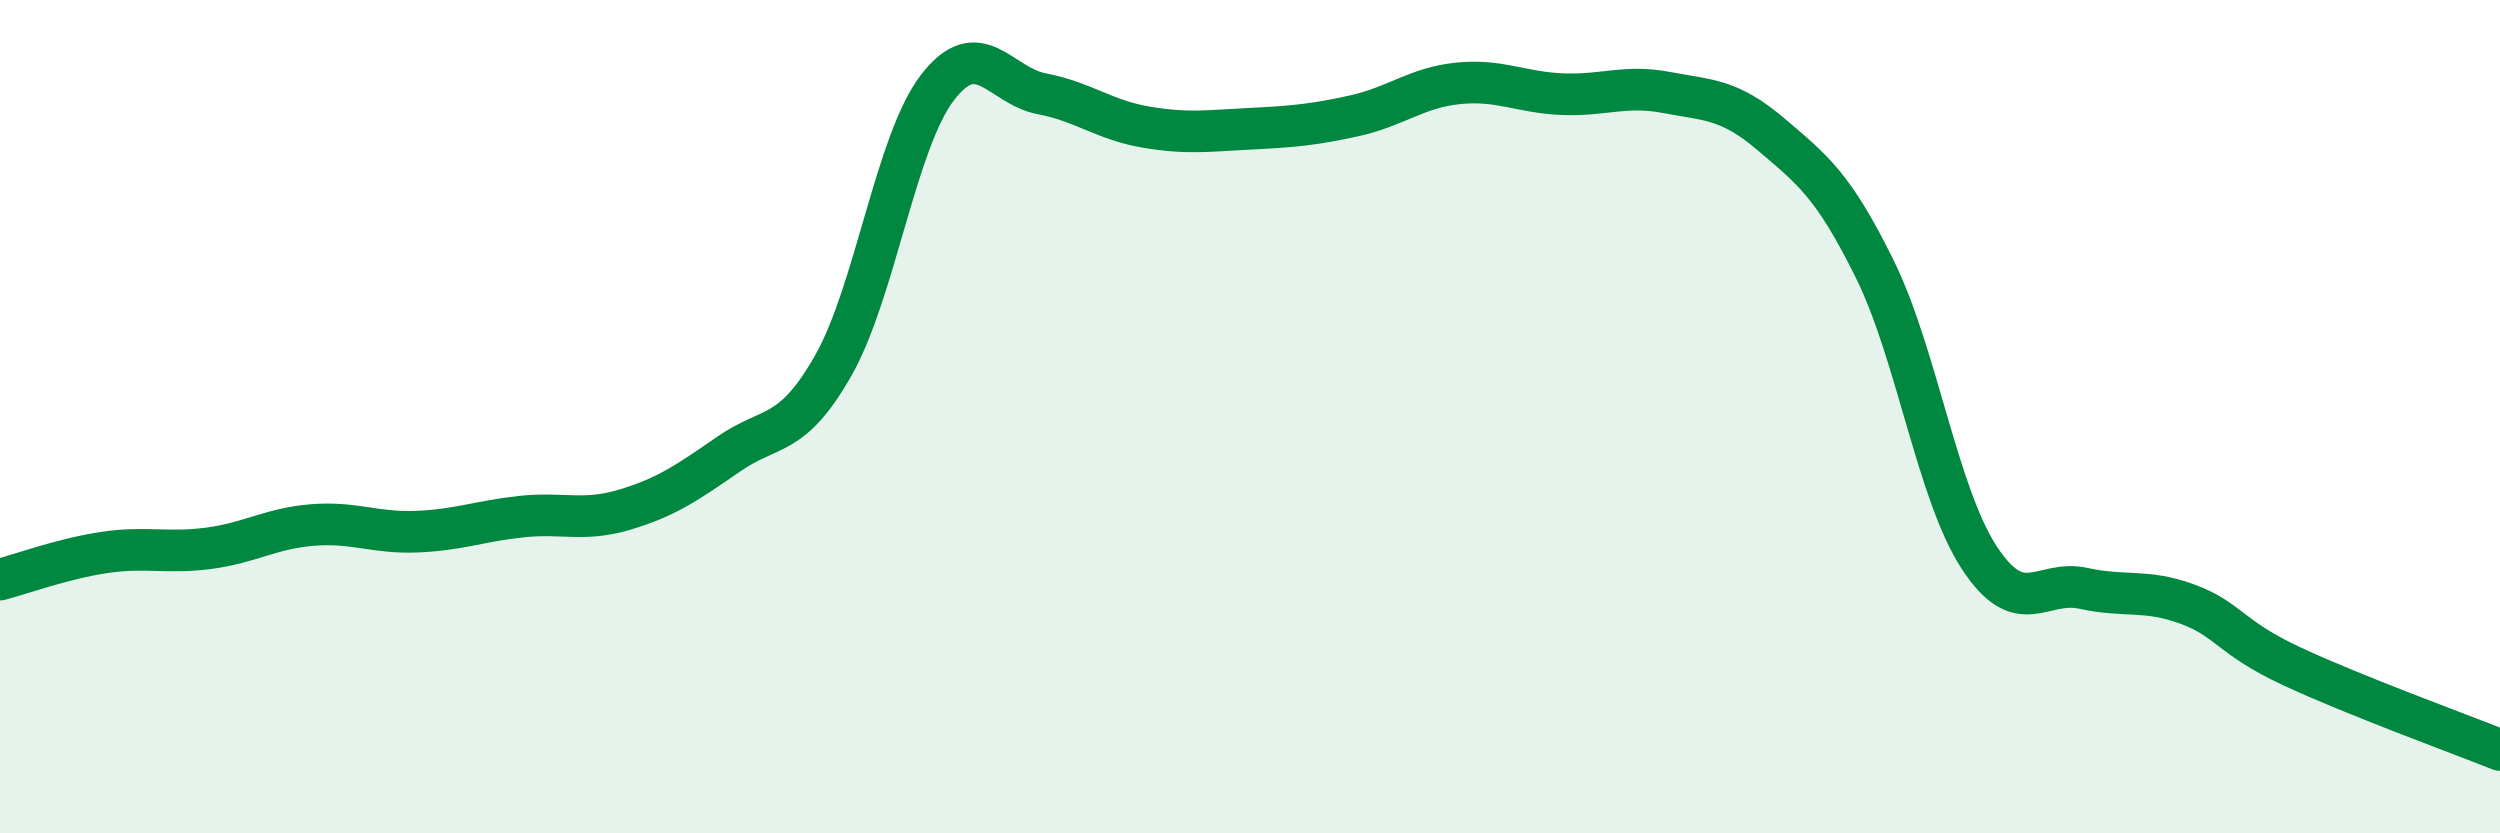
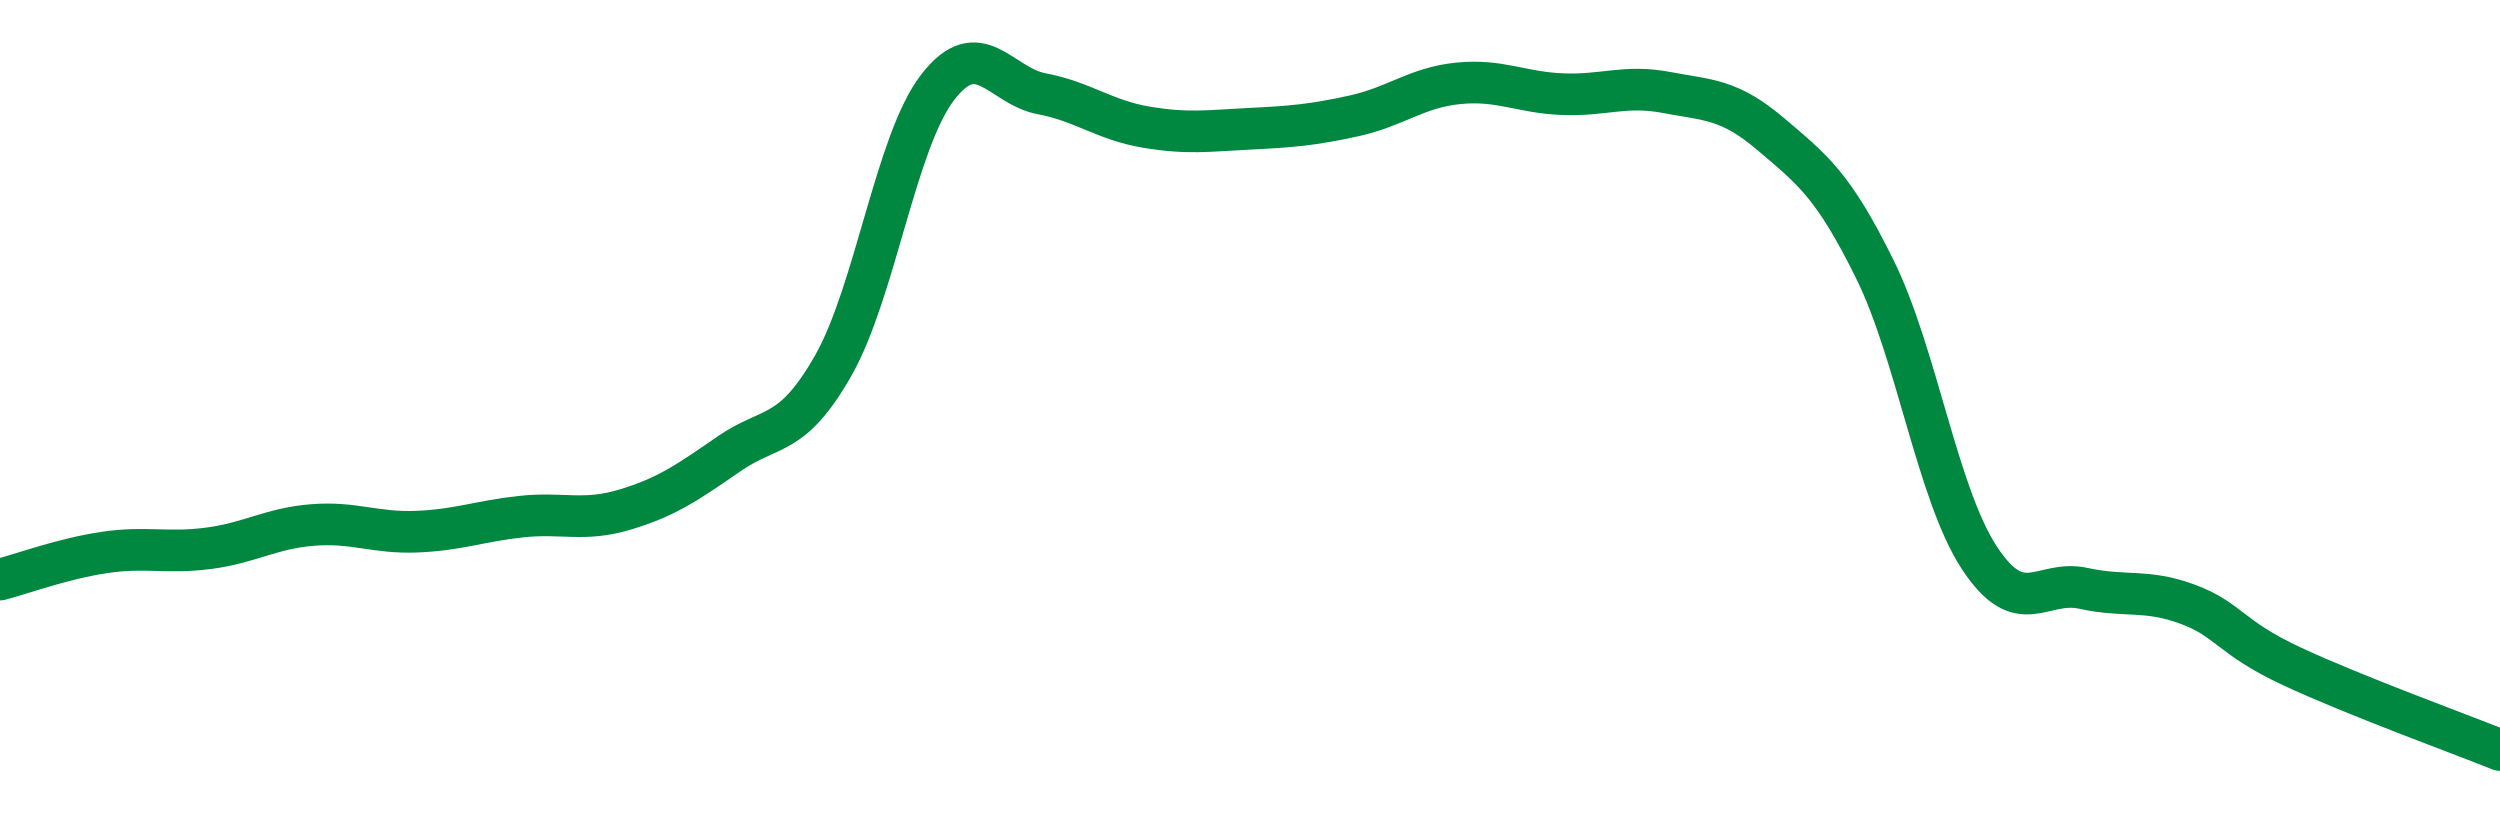
<svg xmlns="http://www.w3.org/2000/svg" width="60" height="20" viewBox="0 0 60 20">
-   <path d="M 0,13.91 C 0.5,13.78 1.5,13.41 2.5,13.26 C 3.5,13.11 4,13.29 5,13.16 C 6,13.03 6.5,12.68 7.5,12.6 C 8.5,12.52 9,12.8 10,12.76 C 11,12.72 11.5,12.51 12.5,12.4 C 13.5,12.29 14,12.53 15,12.23 C 16,11.93 16.5,11.58 17.5,10.89 C 18.5,10.2 19,10.53 20,8.77 C 21,7.01 21.5,3.4 22.5,2.1 C 23.5,0.8 24,2.06 25,2.25 C 26,2.44 26.5,2.88 27.5,3.05 C 28.5,3.22 29,3.14 30,3.09 C 31,3.04 31.5,3 32.5,2.78 C 33.5,2.56 34,2.1 35,2 C 36,1.9 36.5,2.22 37.5,2.26 C 38.5,2.3 39,2.03 40,2.22 C 41,2.41 41.5,2.37 42.5,3.22 C 43.5,4.07 44,4.44 45,6.47 C 46,8.5 46.5,11.85 47.5,13.38 C 48.5,14.91 49,13.9 50,14.12 C 51,14.34 51.5,14.13 52.5,14.5 C 53.5,14.87 53.5,15.29 55,15.99 C 56.5,16.69 59,17.6 60,18L60 20L0 20Z" fill="#008740" opacity="0.1" stroke-linecap="round" stroke-linejoin="round" />
  <path d="M 0,13.91 C 0.5,13.78 1.5,13.41 2.5,13.26 C 3.5,13.11 4,13.29 5,13.16 C 6,13.03 6.5,12.68 7.5,12.6 C 8.5,12.52 9,12.8 10,12.76 C 11,12.72 11.5,12.51 12.5,12.4 C 13.5,12.29 14,12.53 15,12.23 C 16,11.93 16.5,11.58 17.5,10.89 C 18.5,10.2 19,10.53 20,8.77 C 21,7.01 21.5,3.4 22.5,2.1 C 23.5,0.8 24,2.06 25,2.25 C 26,2.44 26.5,2.88 27.5,3.05 C 28.5,3.22 29,3.14 30,3.09 C 31,3.04 31.5,3 32.5,2.78 C 33.5,2.56 34,2.1 35,2 C 36,1.9 36.5,2.22 37.5,2.26 C 38.5,2.3 39,2.03 40,2.22 C 41,2.41 41.5,2.37 42.5,3.22 C 43.5,4.07 44,4.44 45,6.47 C 46,8.5 46.5,11.85 47.5,13.38 C 48.5,14.91 49,13.9 50,14.12 C 51,14.34 51.5,14.13 52.5,14.5 C 53.5,14.87 53.5,15.29 55,15.99 C 56.5,16.69 59,17.6 60,18" stroke="#008740" stroke-width="1" fill="none" stroke-linecap="round" stroke-linejoin="round" />
</svg>